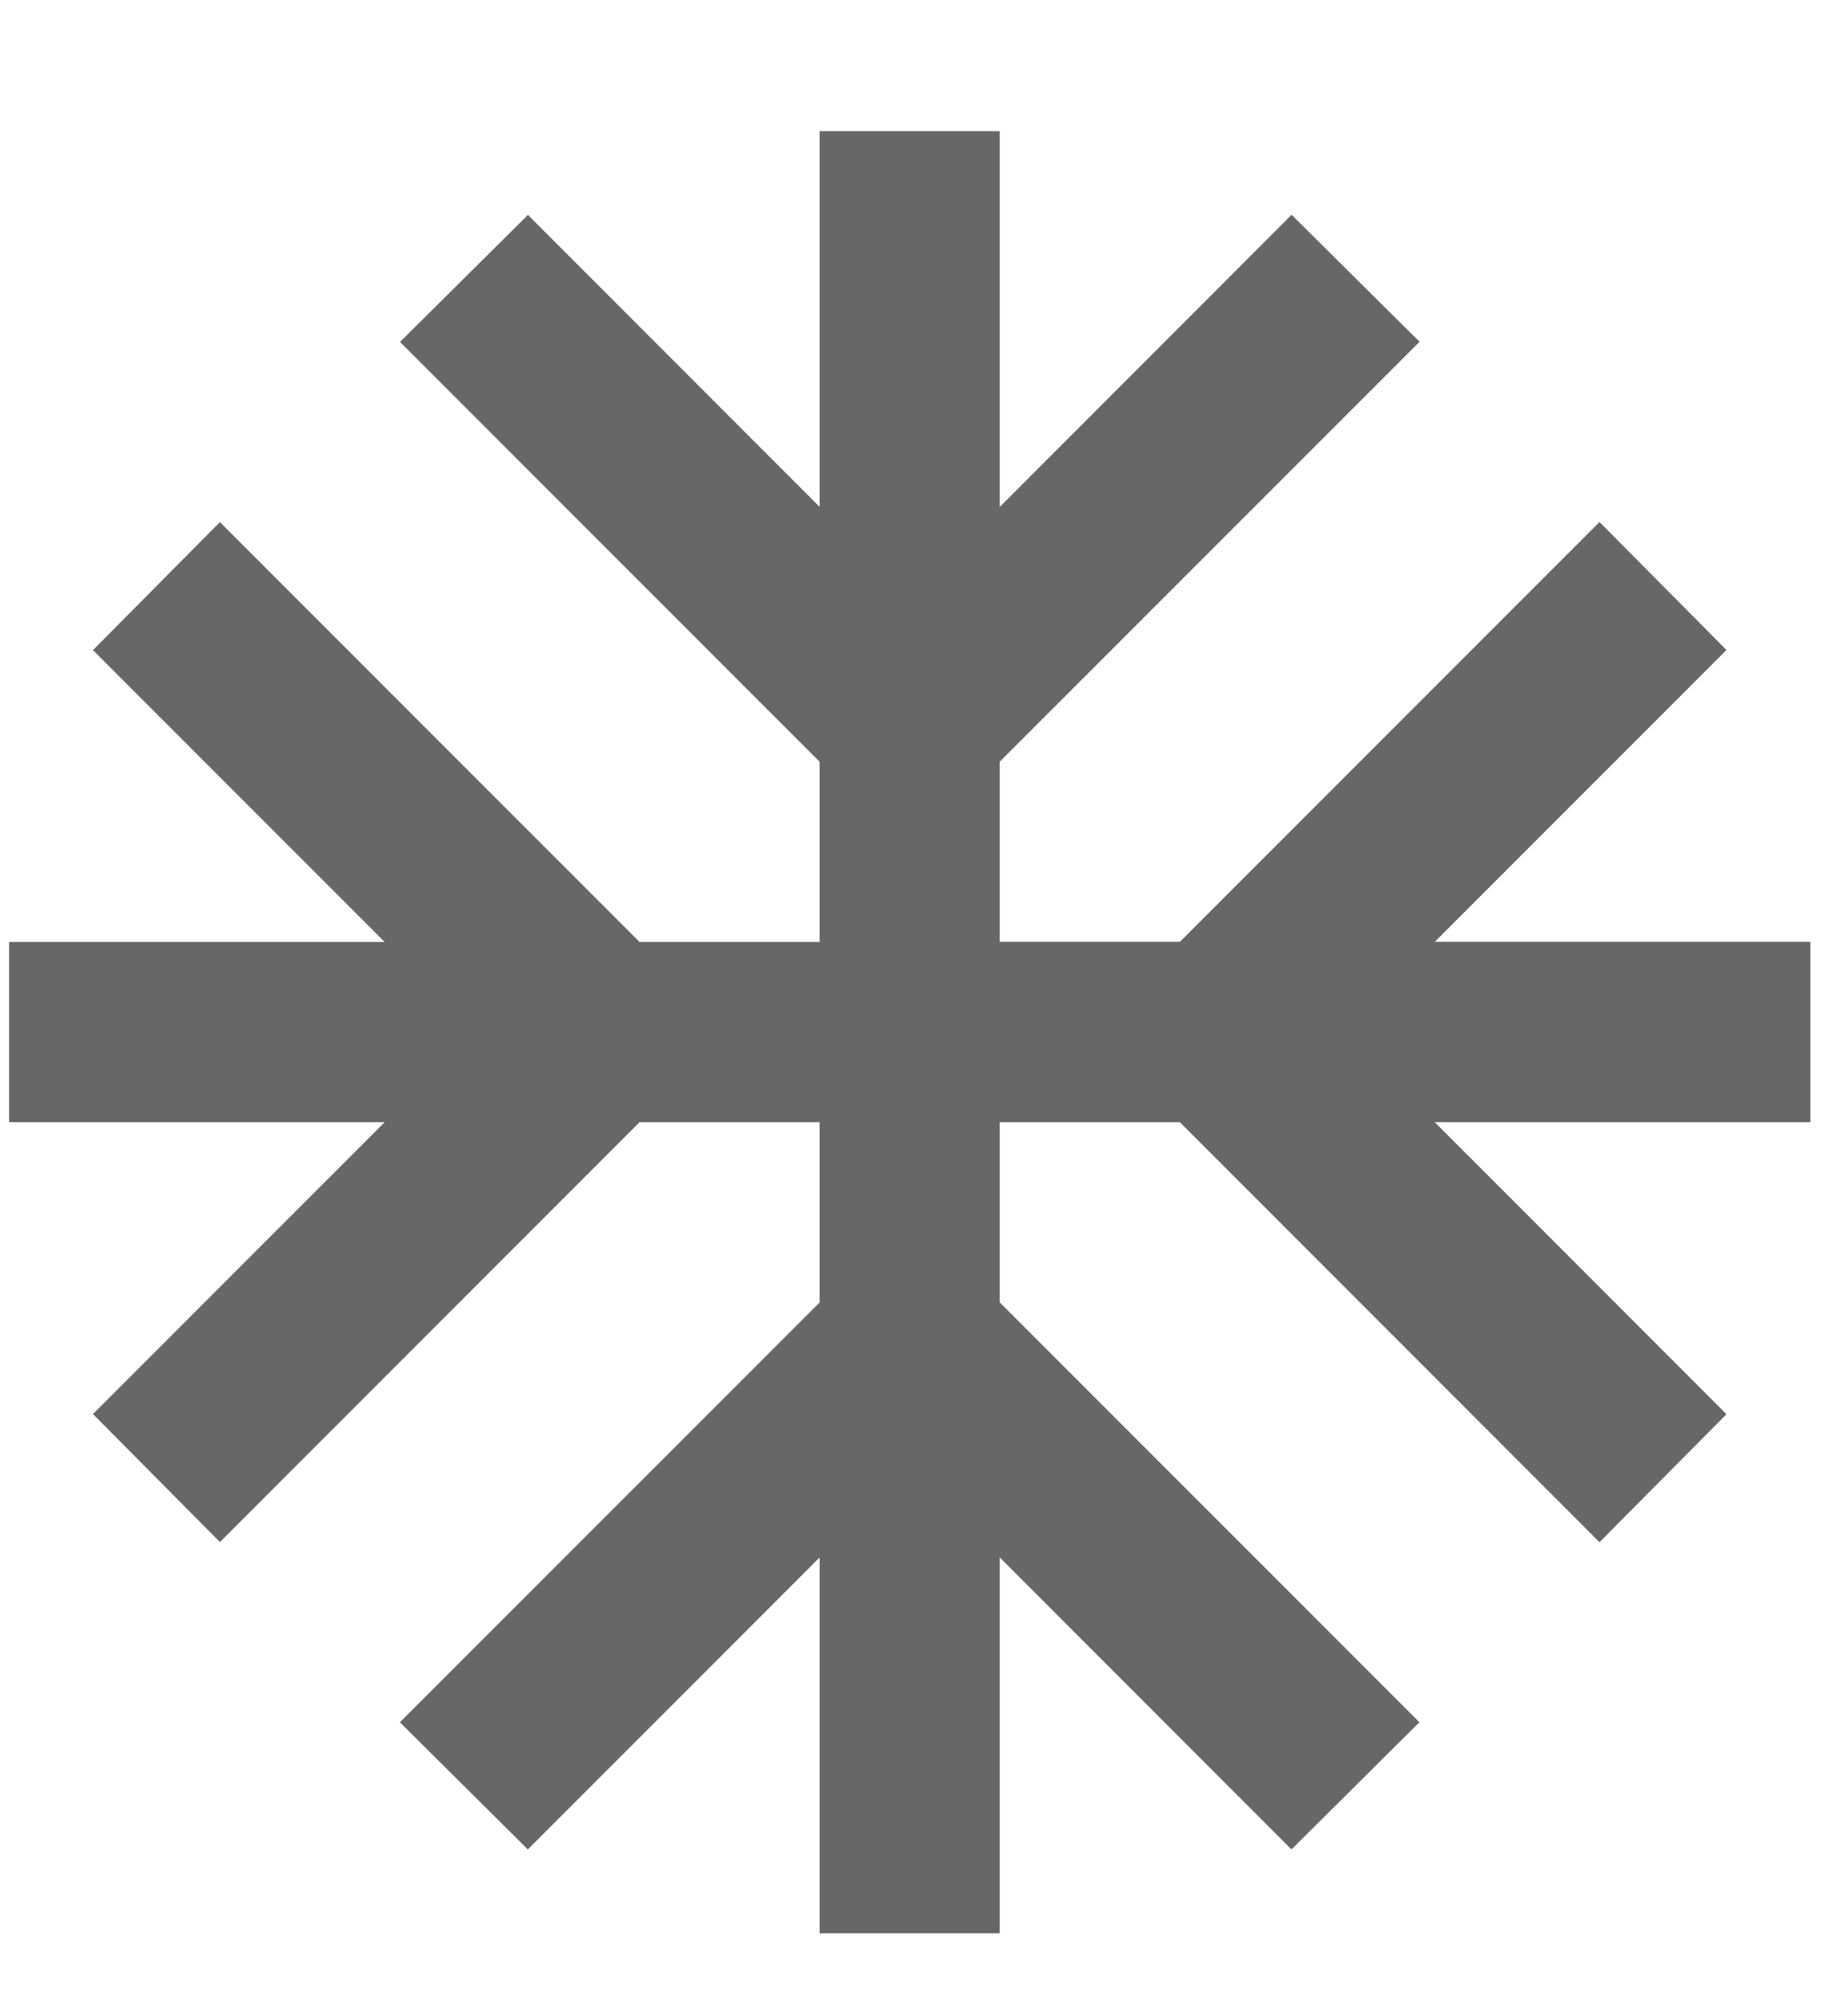
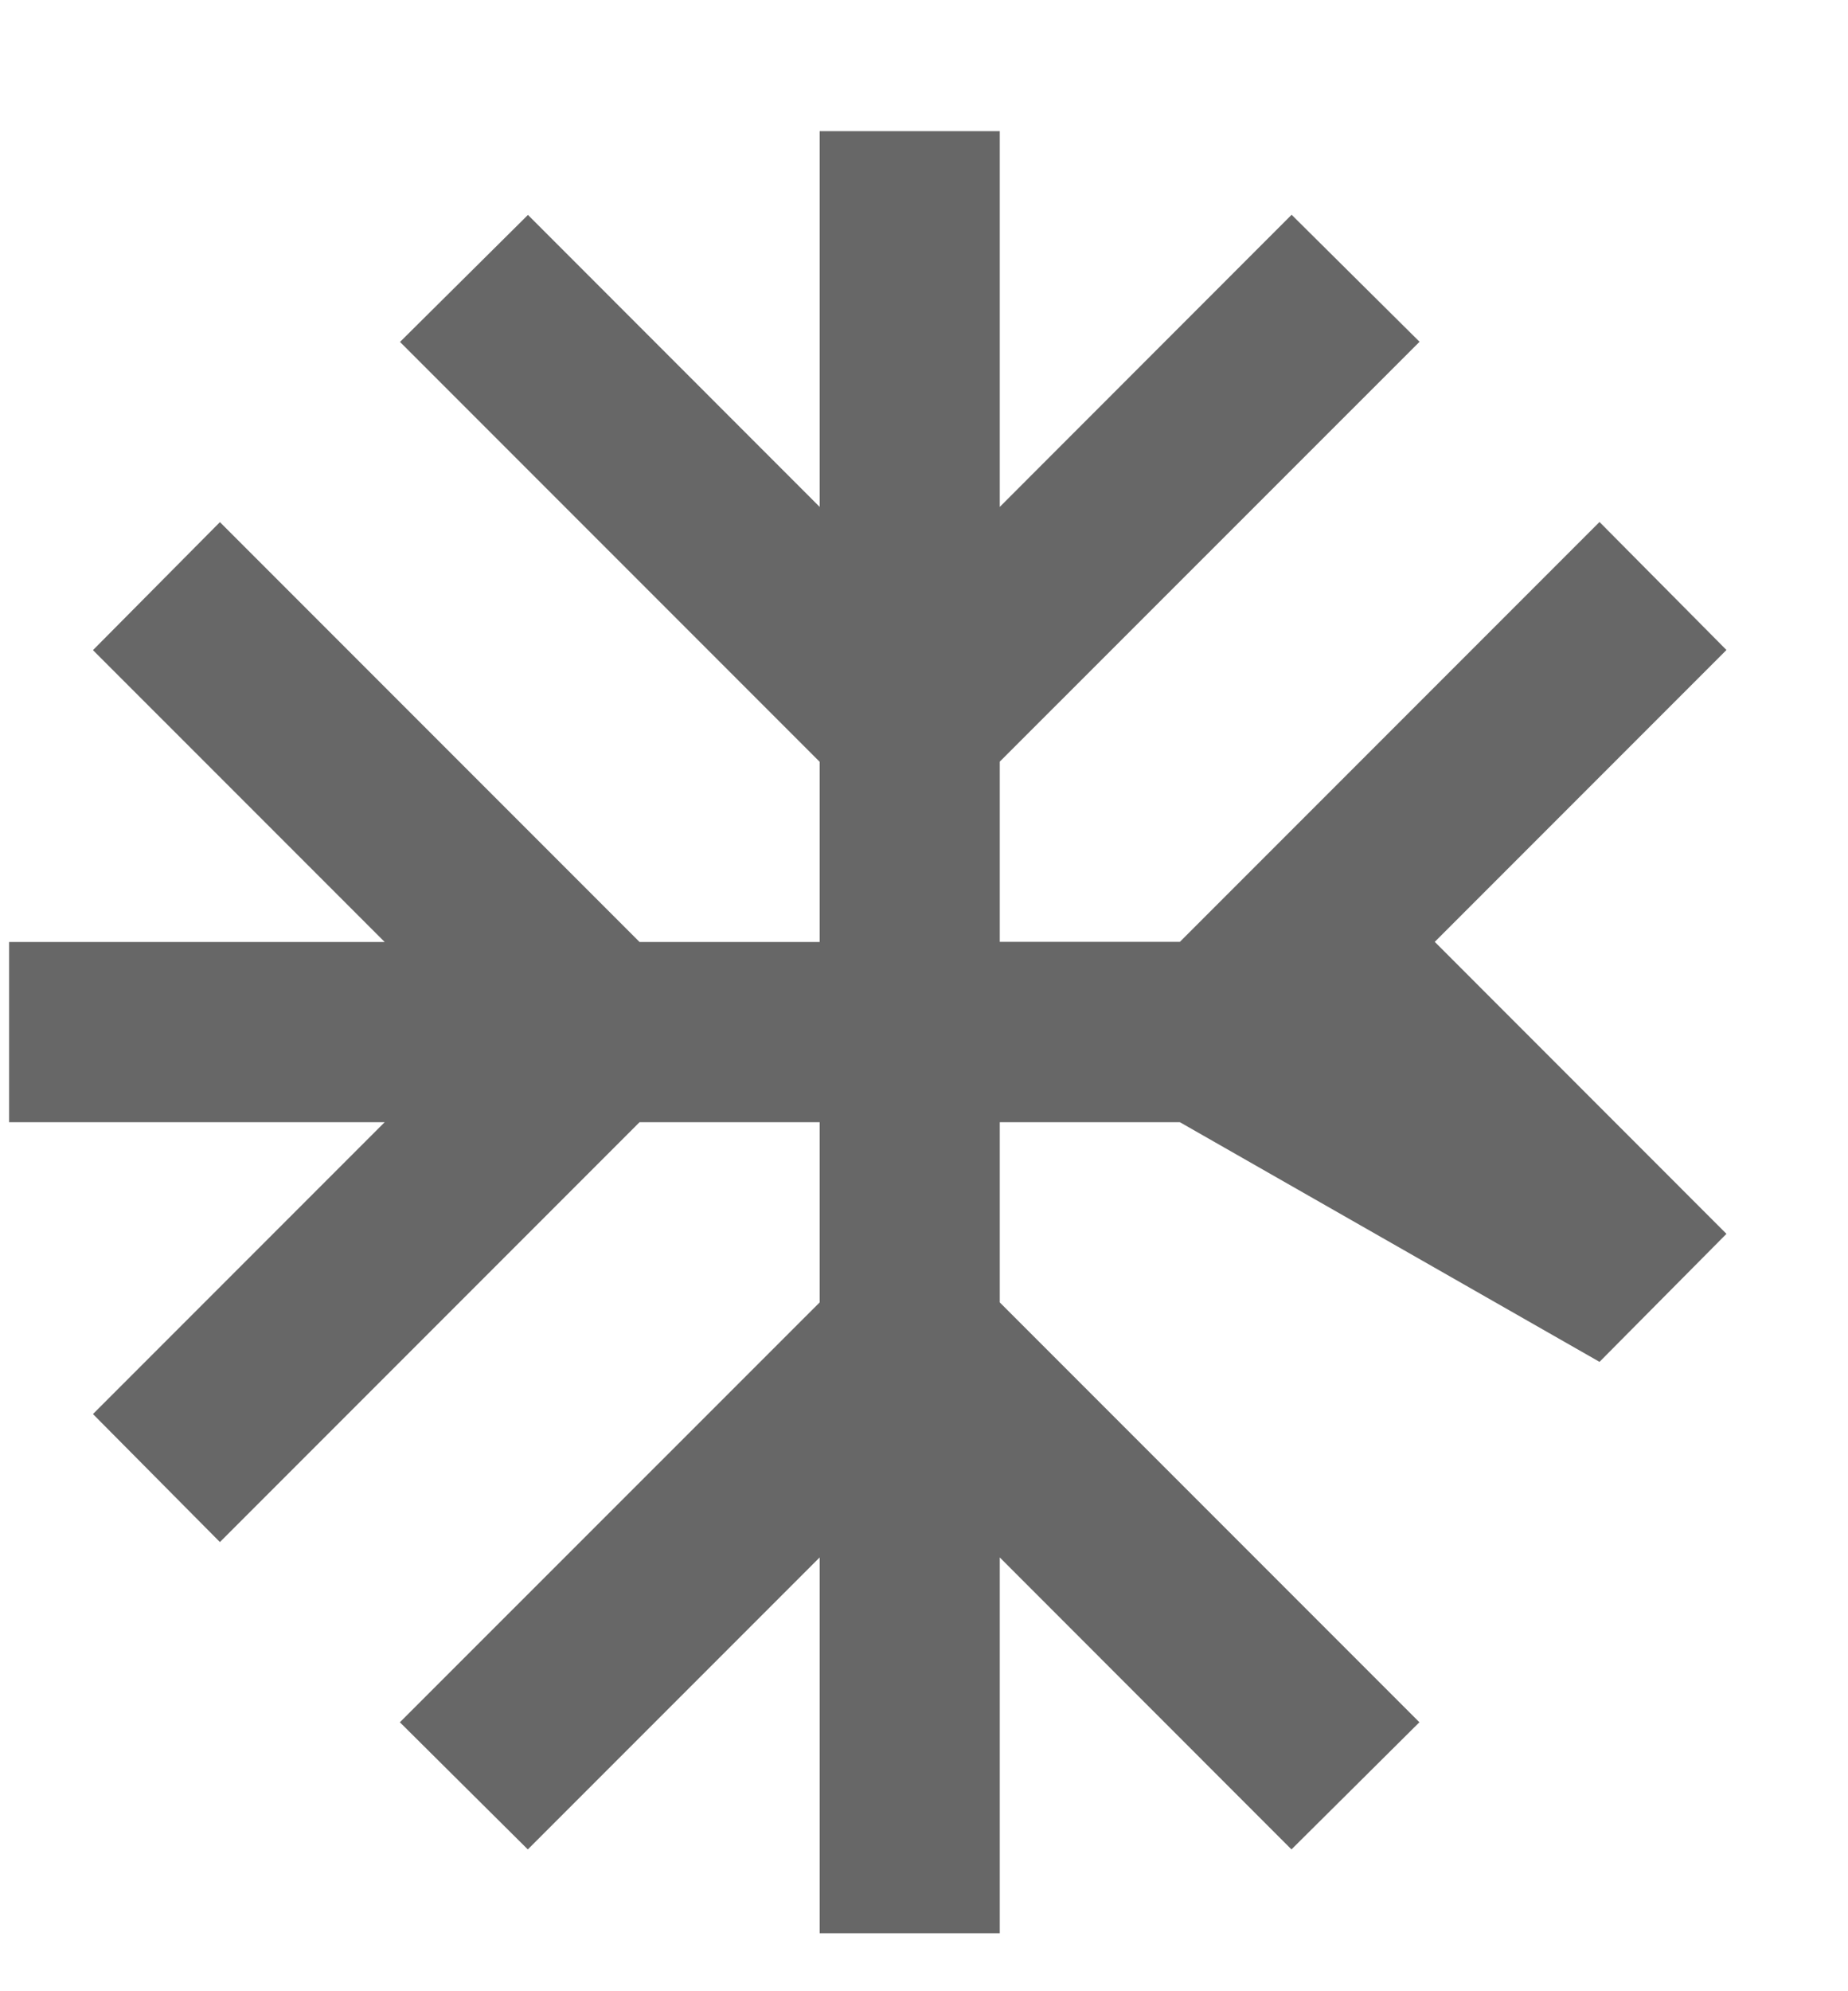
<svg xmlns="http://www.w3.org/2000/svg" width="13" height="14" fill="none">
-   <path fill="#676767" d="M.064 6.623h2.642L.654 4.571l.893-.9 2.952 2.952h1.267V5.356L2.814 2.404l.9-.893 2.052 2.053V.922h1.267v2.642L9.086 1.51l.9.893-2.953 2.952v1.267H8.3l2.952-2.952.893.9-2.052 2.052h2.642V7.89h-2.642l2.052 2.053-.893.9L8.3 7.89H7.033v1.267l2.952 2.952-.9.894-2.052-2.053v2.642H5.766V10.95l-2.053 2.053-.9-.894 2.953-2.952V7.89H4.499l-2.952 2.952-.893-.9L2.706 7.89H.064z" />
+   <path fill="#676767" d="M.064 6.623h2.642L.654 4.571l.893-.9 2.952 2.952h1.267V5.356L2.814 2.404l.9-.893 2.052 2.053V.922h1.267v2.642L9.086 1.51l.9.893-2.953 2.952v1.267H8.3l2.952-2.952.893.9-2.052 2.052h2.642h-2.642l2.052 2.053-.893.9L8.3 7.89H7.033v1.267l2.952 2.952-.9.894-2.052-2.053v2.642H5.766V10.95l-2.053 2.053-.9-.894 2.953-2.952V7.89H4.499l-2.952 2.952-.893-.9L2.706 7.89H.064z" />
</svg>